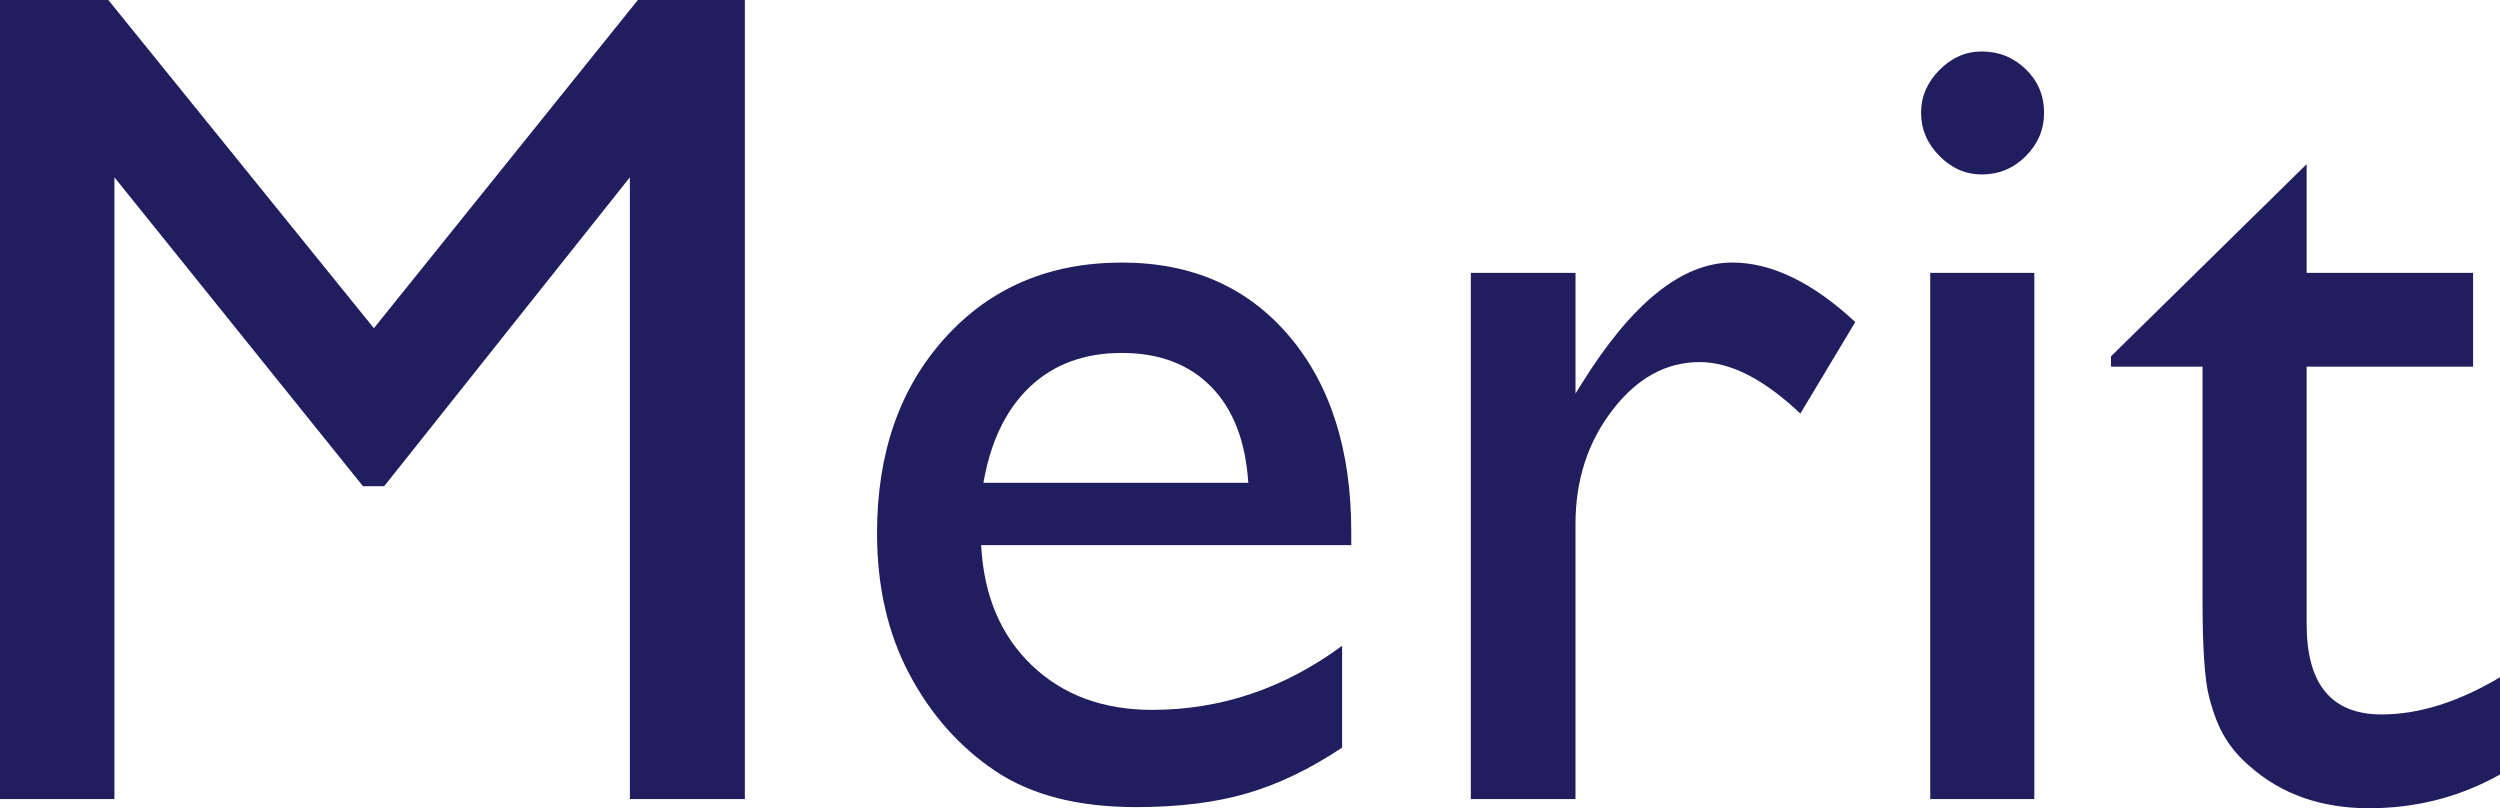
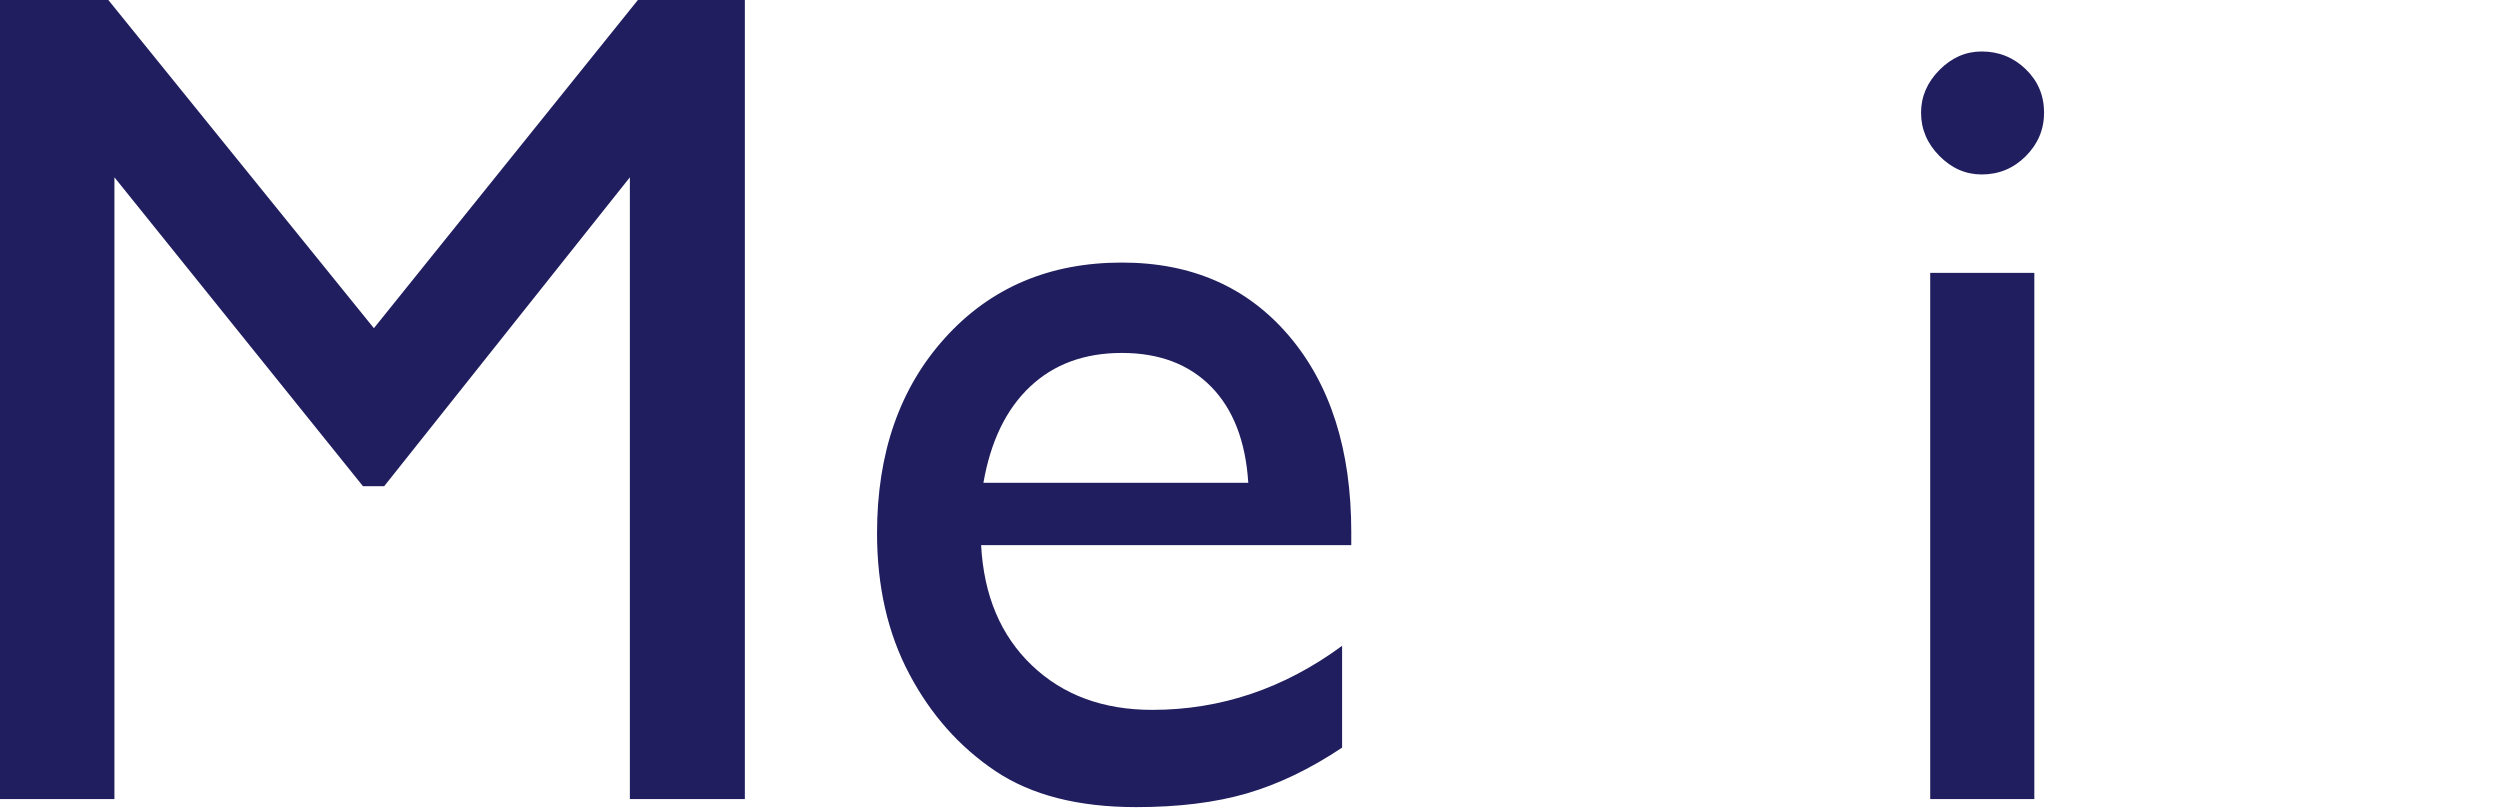
<svg xmlns="http://www.w3.org/2000/svg" version="1.1" id="レイヤー_1" x="0px" y="0px" width="106.689px" height="34.493px" viewBox="0 0 106.689 34.493" enable-background="new 0 0 106.689 34.493" xml:space="preserve">
  <g>
    <g>
      <path fill="#201E5E" d="M27.222,0h4.565v34.102H26.88V7.567L16.394,20.75h-0.903L4.883,7.567v26.535H0V0h4.623l11.333,14.006    L27.222,0z" />
      <path fill="#201E5E" d="M57.666,23.264H41.87c0.114,2.148,0.834,3.857,2.161,5.126c1.326,1.269,3.04,1.904,5.139,1.904    c2.93,0,5.631-0.911,8.105-2.734v4.345c-1.367,0.912-2.721,1.562-4.064,1.953c-1.342,0.391-2.918,0.586-4.725,0.586    c-2.474,0-4.476-0.513-6.005-1.538c-1.53-1.025-2.755-2.404-3.674-4.138c-0.92-1.733-1.379-3.738-1.379-6.017    c0-3.417,0.968-6.196,2.905-8.336c1.937-2.14,4.451-3.21,7.544-3.21c2.979,0,5.354,1.042,7.129,3.125    c1.773,2.083,2.66,4.875,2.66,8.373V23.264z M41.968,20.603h11.303c-0.113-1.774-0.643-3.141-1.586-4.101    c-0.945-0.96-2.215-1.44-3.809-1.44c-1.596,0-2.902,0.48-3.919,1.44C42.94,17.462,42.277,18.829,41.968,20.603z" />
-       <path fill="#201E5E" d="M67.236,11.644v5.151l0.244-0.391c2.148-3.466,4.297-5.2,6.445-5.2c1.676,0,3.426,0.846,5.25,2.539    l-2.344,3.906c-1.547-1.464-2.979-2.197-4.297-2.197c-1.434,0-2.674,0.684-3.723,2.05c-1.051,1.367-1.576,2.987-1.576,4.858    v11.742h-4.467V11.644H67.236z" />
      <path fill="#201E5E" d="M84.57,2.197c0.732,0,1.359,0.253,1.881,0.757c0.52,0.505,0.781,1.123,0.781,1.855    c0,0.716-0.262,1.334-0.781,1.855c-0.521,0.521-1.148,0.781-1.881,0.781c-0.684,0-1.285-0.264-1.807-0.793    c-0.521-0.528-0.781-1.143-0.781-1.843c0-0.684,0.26-1.29,0.781-1.819C83.285,2.462,83.886,2.197,84.57,2.197z M82.373,11.644    h4.443v22.458h-4.443V11.644z" />
-       <path fill="#201E5E" d="M90.087,15.208l8.35-8.202v4.638h7.104v4.003h-7.104v10.991c0,2.567,1.066,3.851,3.198,3.851    c1.595,0,3.279-0.529,5.054-1.587v4.15c-1.709,0.96-3.573,1.44-5.591,1.44c-2.034,0-3.728-0.594-5.077-1.782    c-0.424-0.357-0.773-0.76-1.051-1.208s-0.508-1.033-0.695-1.758c-0.188-0.724-0.281-2.103-0.281-4.138v-9.959h-3.906V15.208z" />
    </g>
  </g>
</svg>